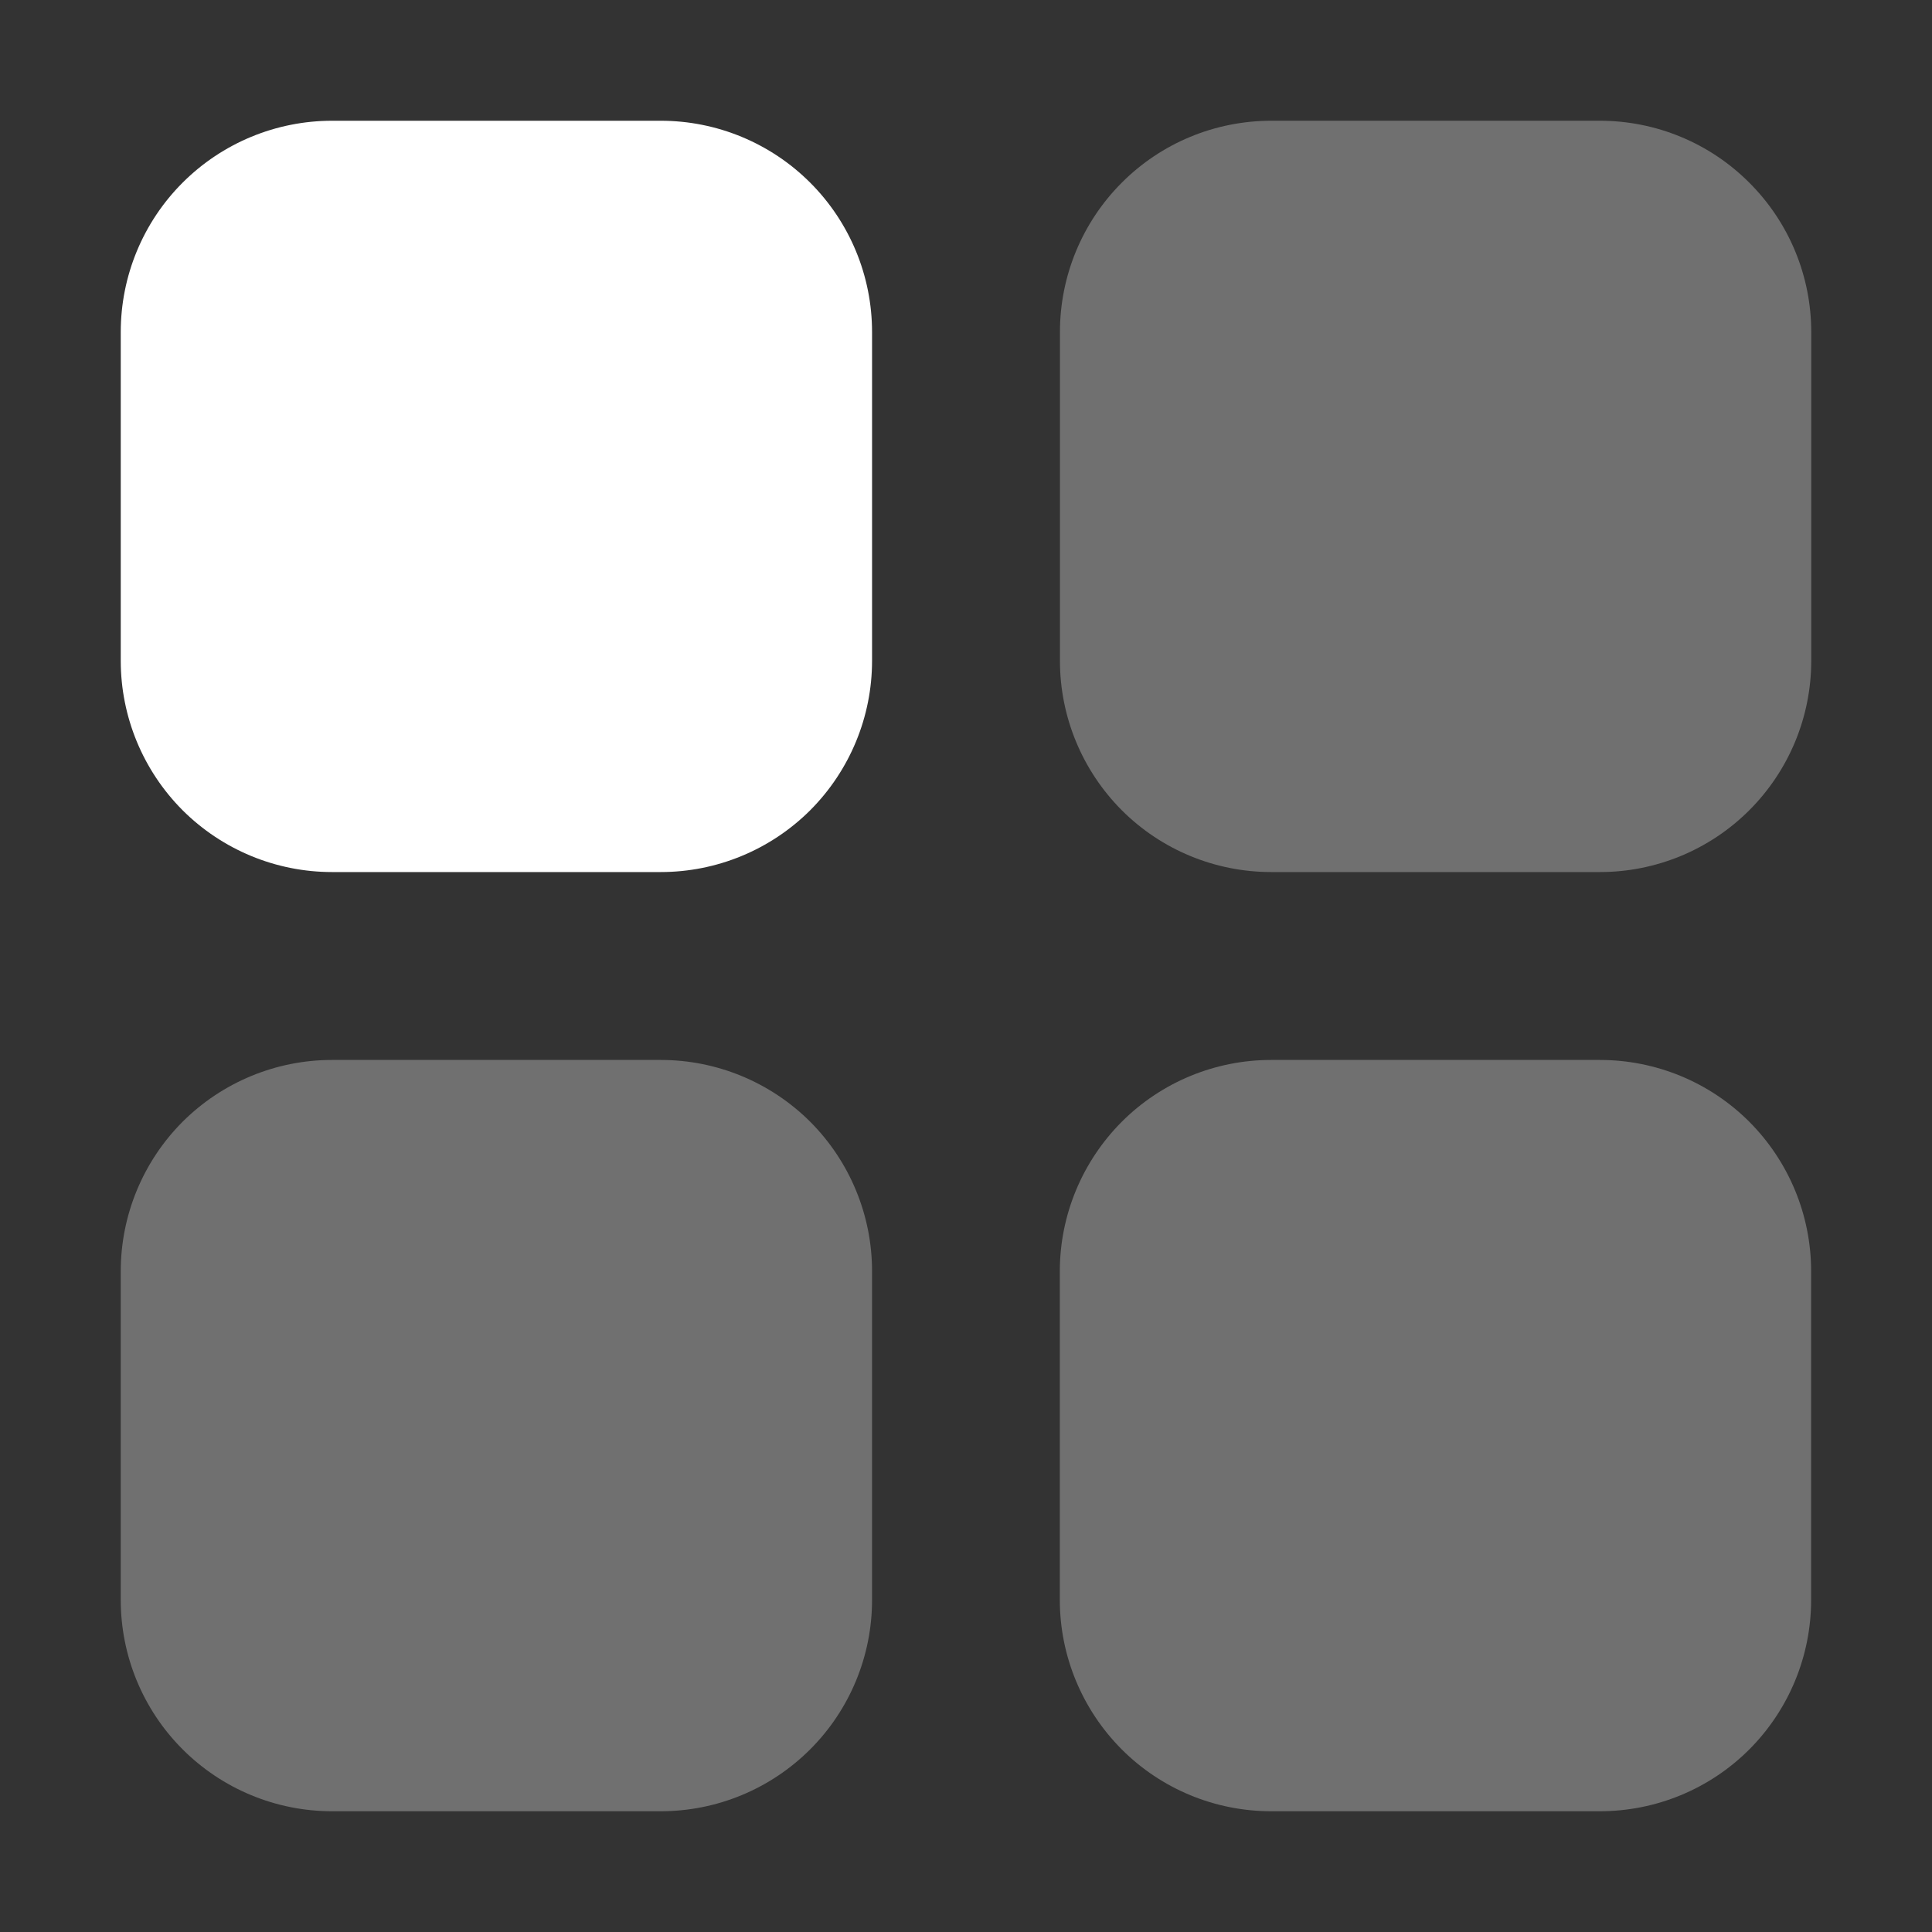
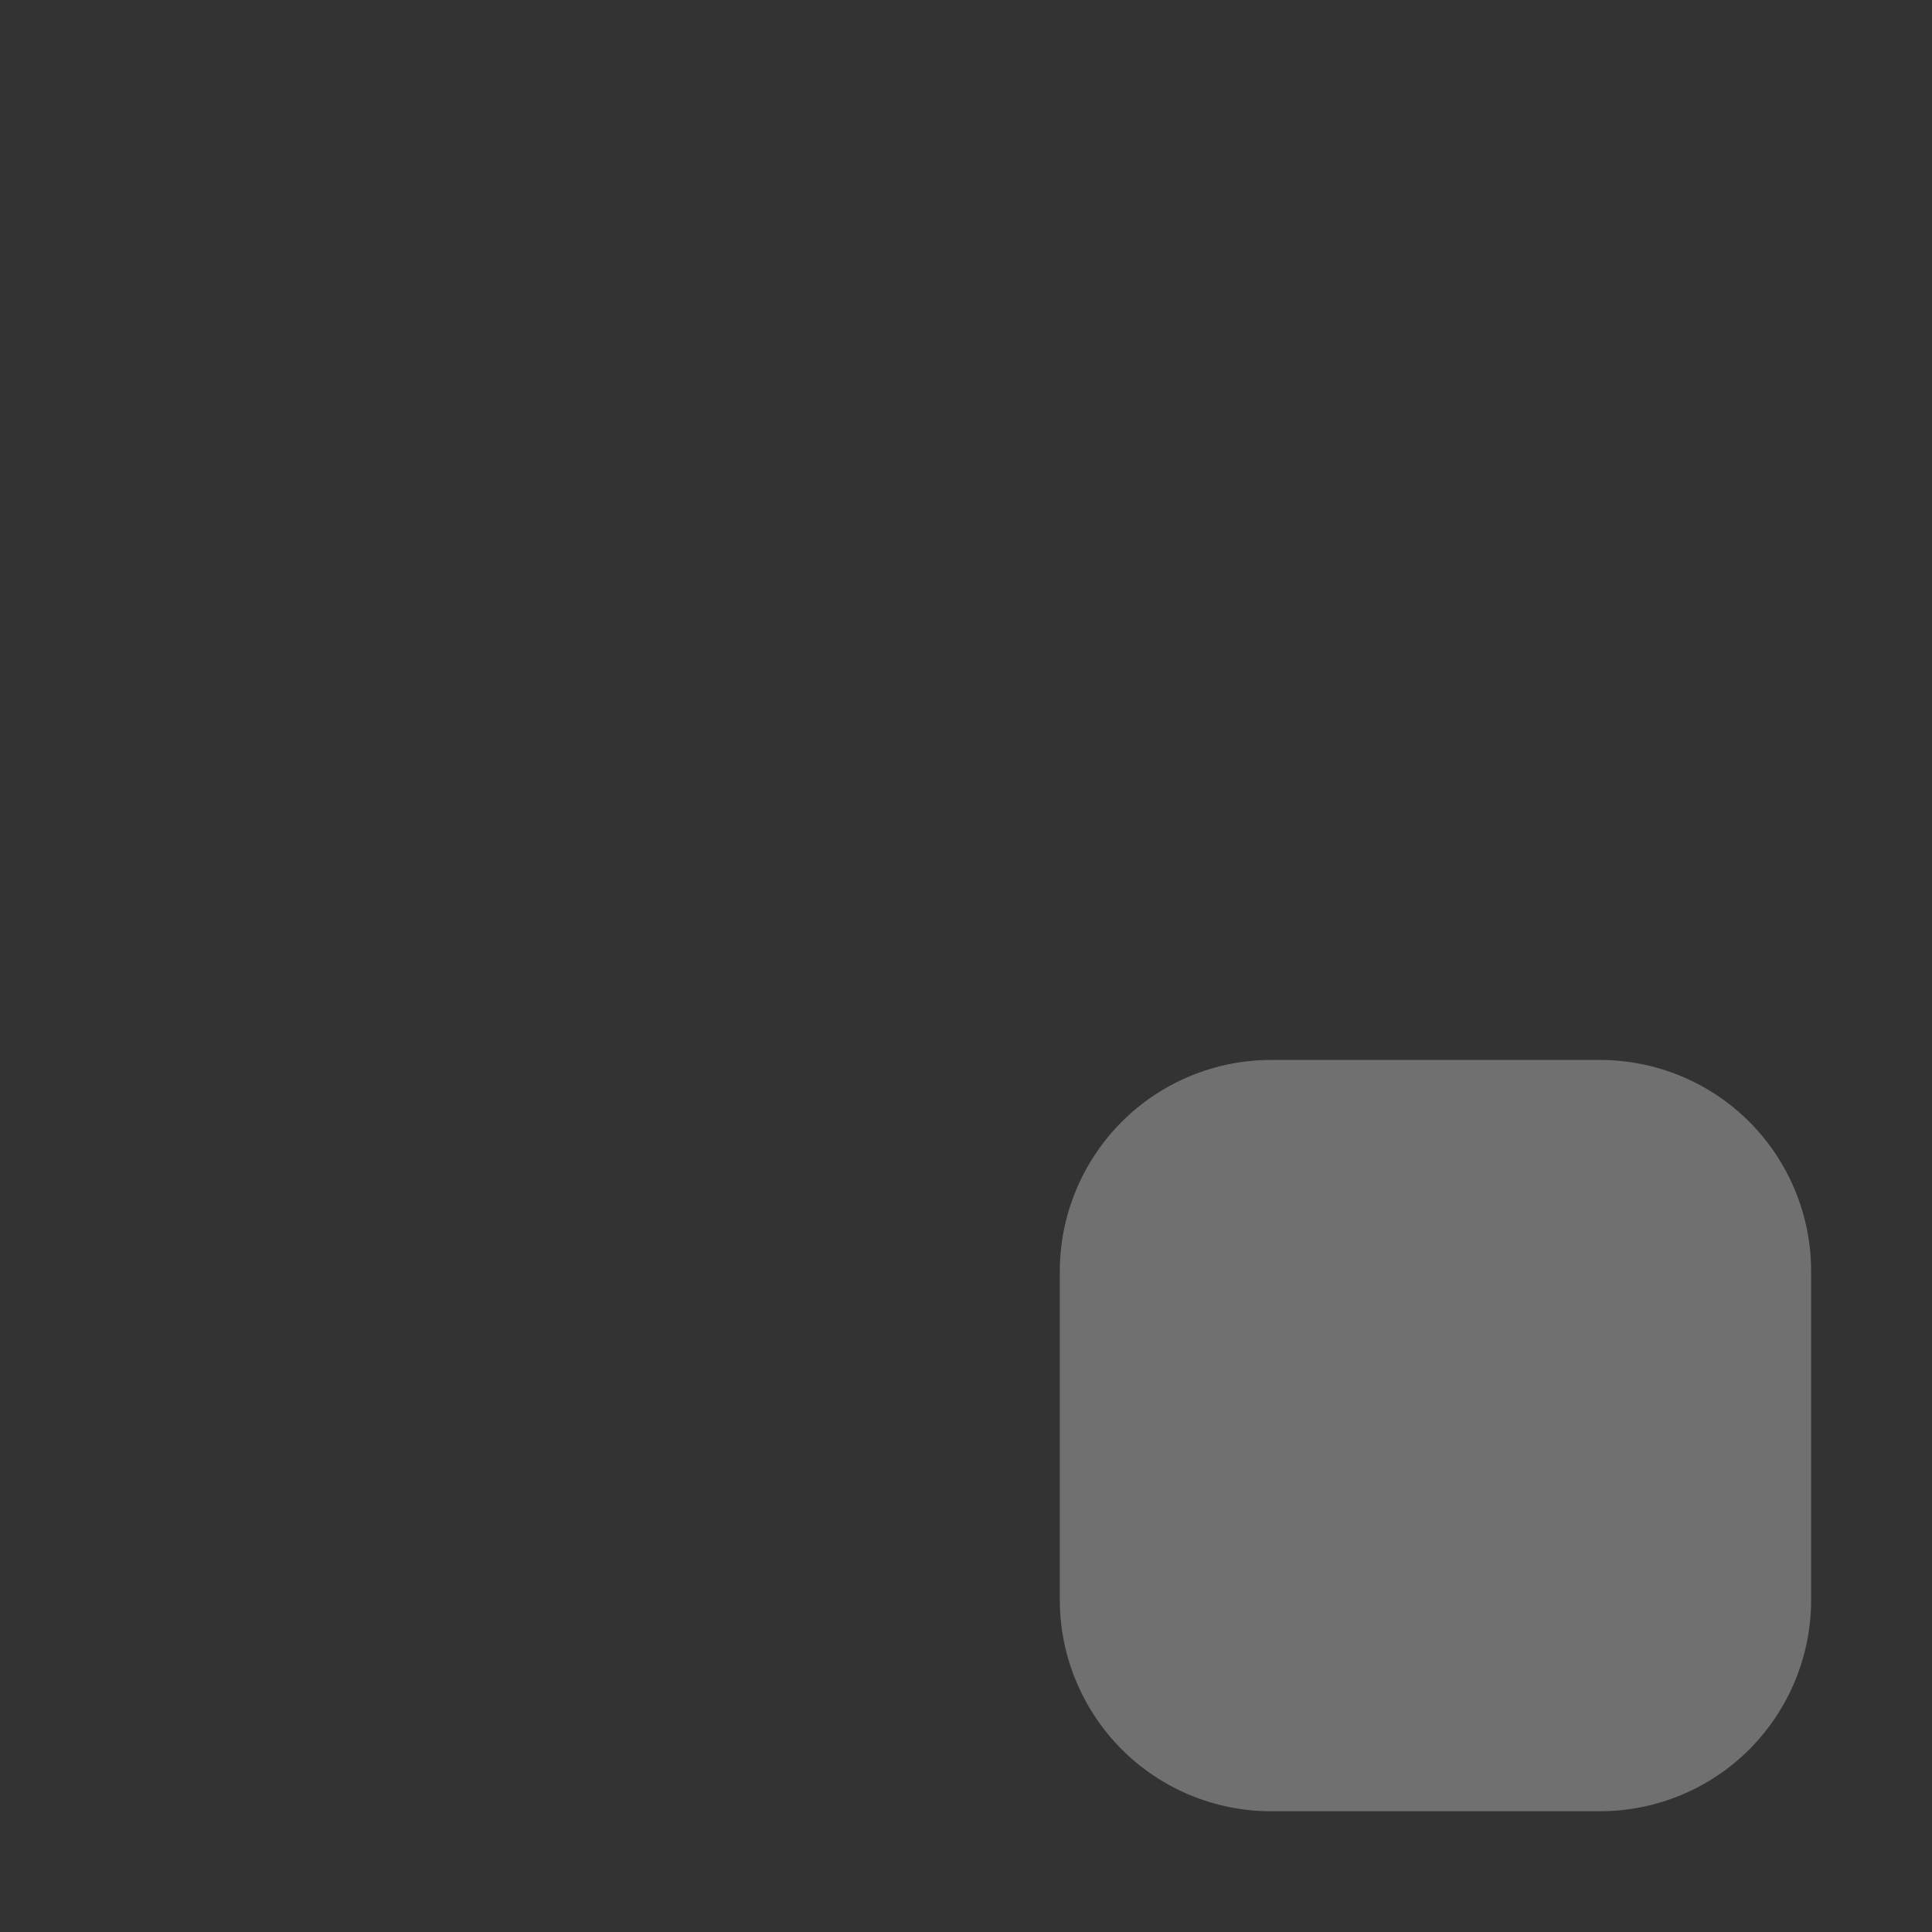
<svg xmlns="http://www.w3.org/2000/svg" width="16" height="16" viewBox="0 0 16 16" fill="none">
  <rect x="0" y="0" width="16" height="16" fill="#333333" stroke="none" />
  <g id="app-icon">
    <g id="Group 1707479987">
-       <path id="Vector" opacity="0.3" d="M5.472 8.778C5.936 8.778 6.381 8.962 6.71 9.29C7.038 9.619 7.222 10.064 7.222 10.528V13.25C7.222 13.714 7.038 14.159 6.71 14.487C6.381 14.816 5.936 15 5.472 15H2.75C2.286 15 1.841 14.816 1.512 14.487C1.184 14.159 1 13.714 1 13.25V10.528C1 10.064 1.184 9.619 1.512 9.29C1.841 8.962 2.286 8.778 2.75 8.778H5.472ZM13.25 1C13.714 1 14.159 1.184 14.487 1.513C14.816 1.841 15 2.286 15 2.75V5.472C15 5.936 14.816 6.381 14.487 6.71C14.159 7.038 13.714 7.222 13.25 7.222H10.528C10.063 7.222 9.618 7.038 9.29 6.71C8.962 6.381 8.778 5.936 8.778 5.472V2.75C8.778 2.286 8.962 1.841 9.29 1.513C9.618 1.184 10.063 1 10.528 1H13.25Z" fill="white" />
-       <path id="Vector_2" d="M5.472 1C5.936 1 6.381 1.184 6.71 1.513C7.038 1.841 7.222 2.286 7.222 2.75V5.472C7.222 5.936 7.038 6.381 6.71 6.71C6.381 7.038 5.936 7.222 5.472 7.222H2.75C2.286 7.222 1.841 7.038 1.512 6.71C1.184 6.381 1 5.936 1 5.472V2.75C1 2.286 1.184 1.841 1.512 1.513C1.841 1.184 2.286 1 2.75 1H5.472Z" fill="white" />
      <path id="Vector_3" opacity="0.3" d="M13.249 8.778C13.714 8.778 14.159 8.962 14.487 9.29C14.815 9.619 14.999 10.064 14.999 10.528V13.25C14.999 13.714 14.815 14.159 14.487 14.488C14.159 14.816 13.714 15 13.249 15H10.527C10.063 15 9.618 14.816 9.29 14.488C8.962 14.159 8.777 13.714 8.777 13.25V10.528C8.777 10.064 8.962 9.619 9.29 9.29C9.618 8.962 10.063 8.778 10.527 8.778H13.249Z" fill="white" />
    </g>
  </g>
</svg>